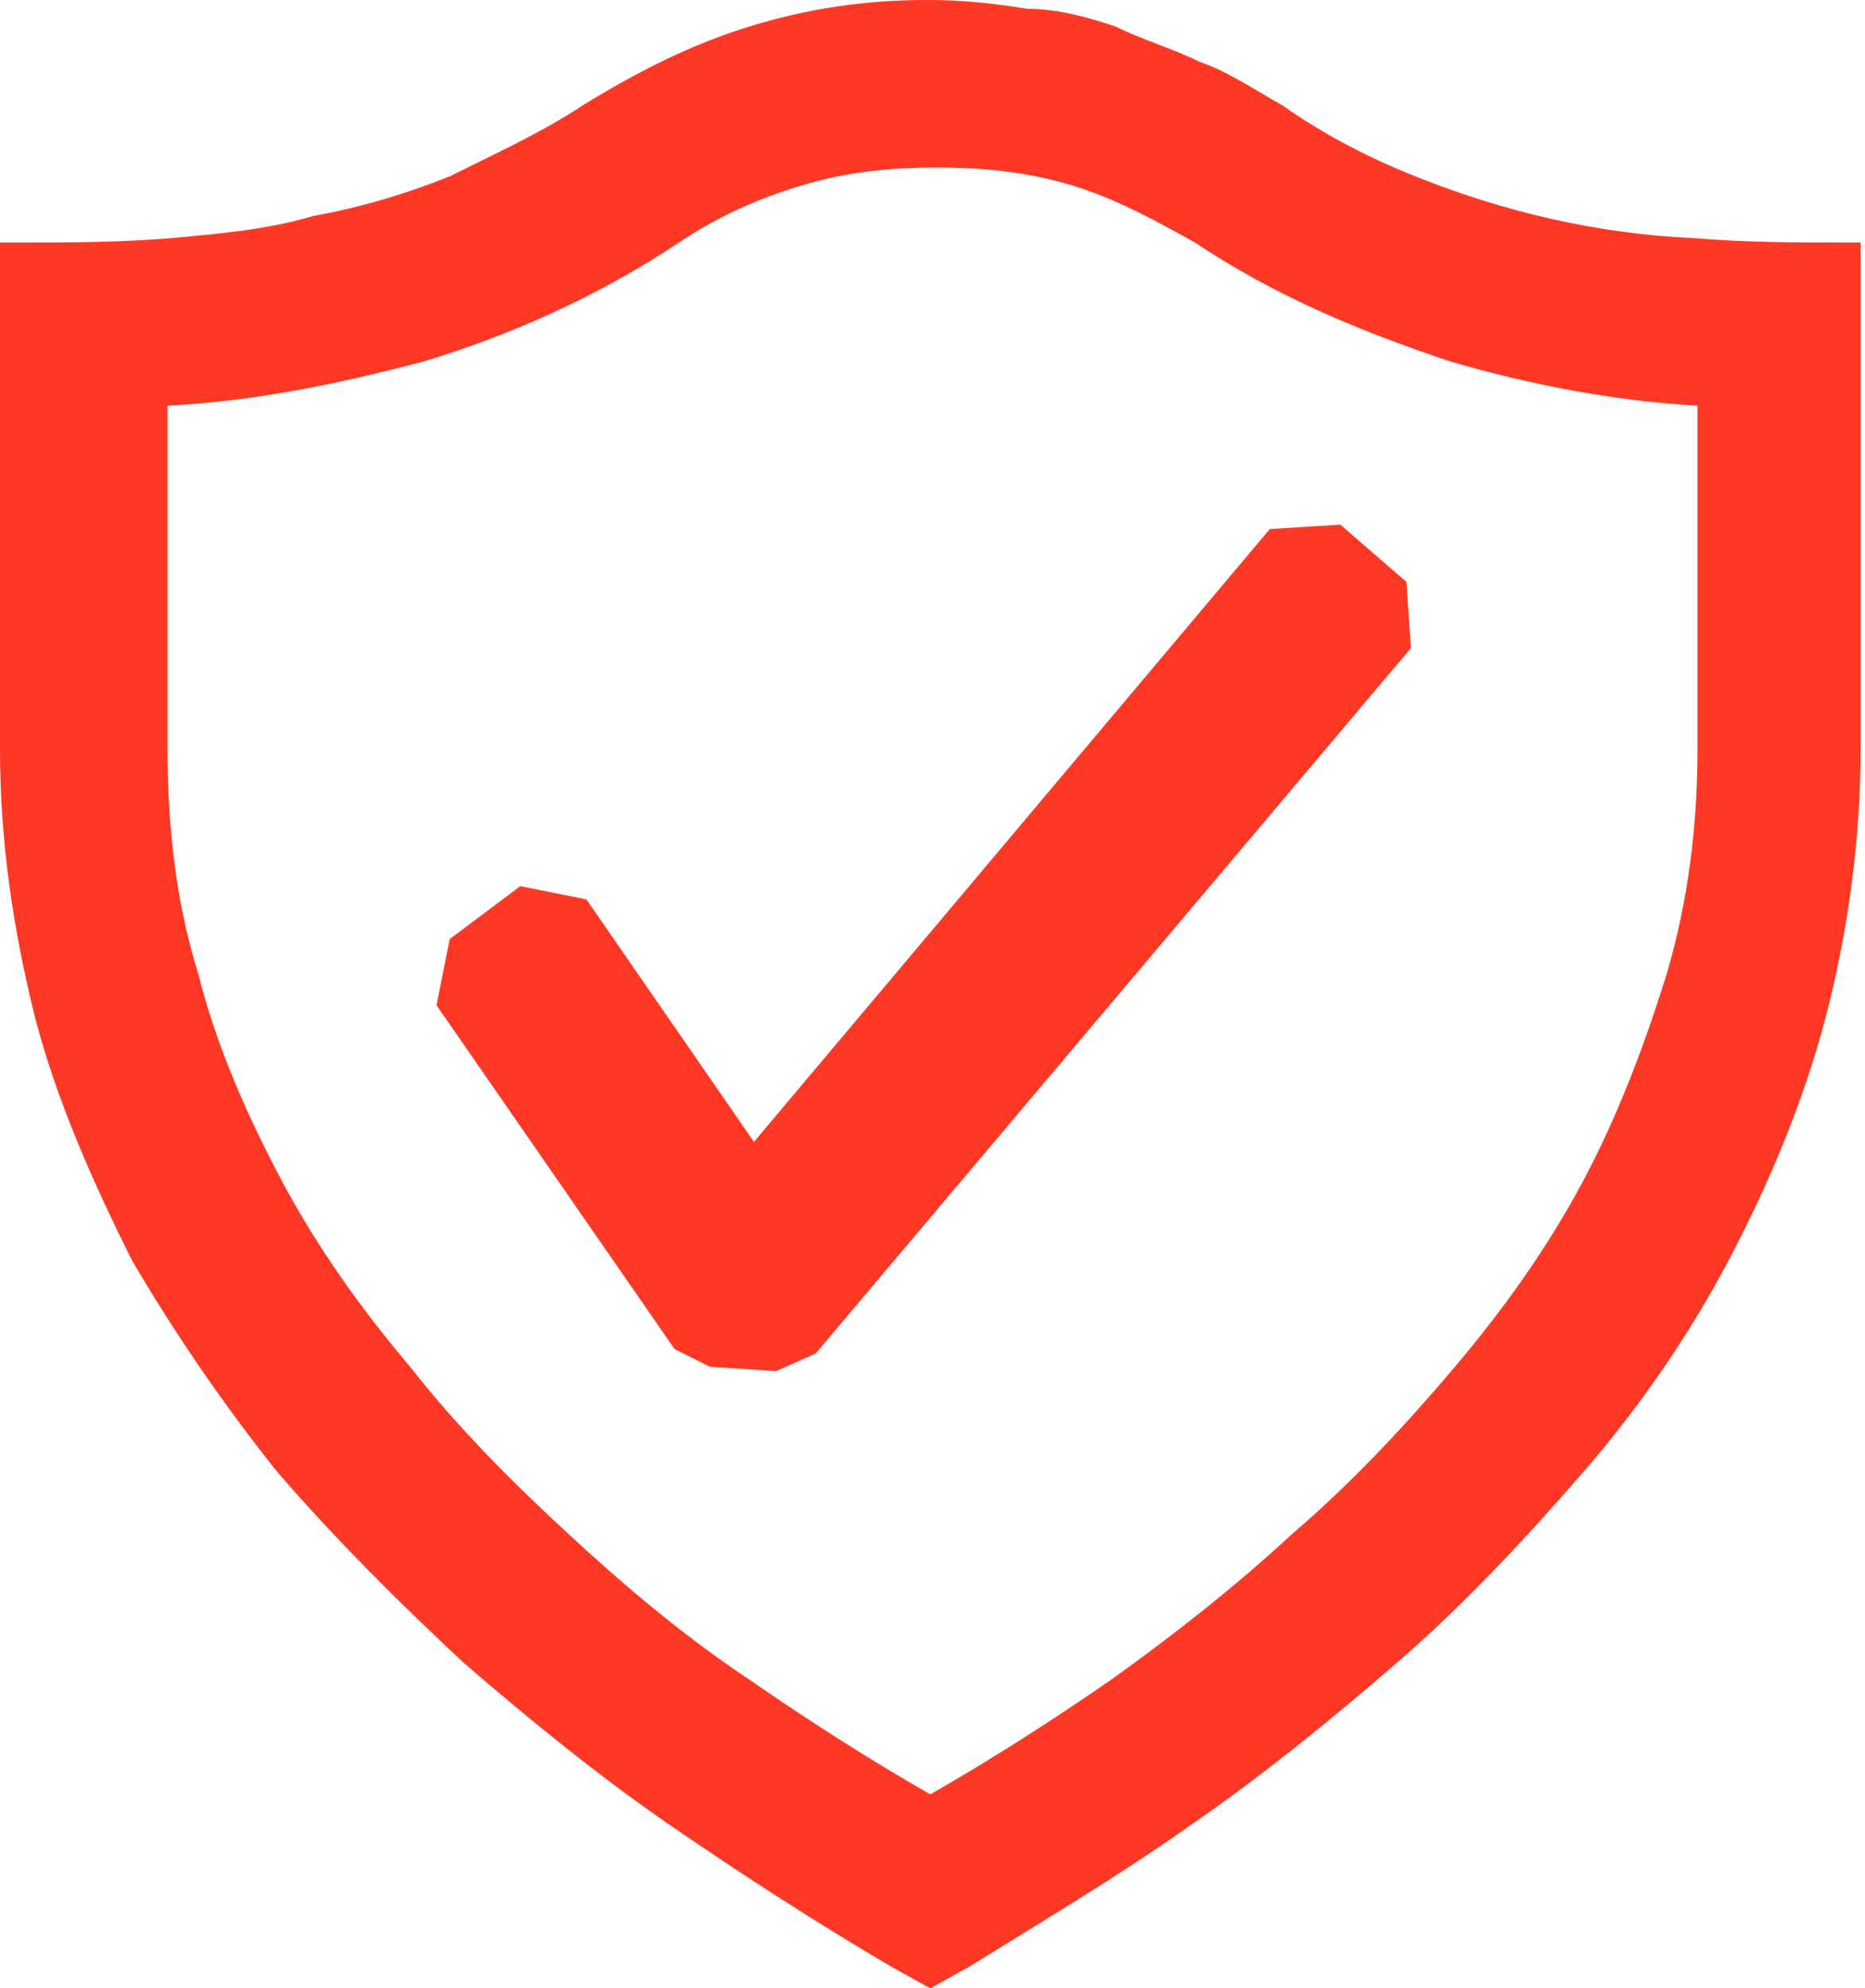
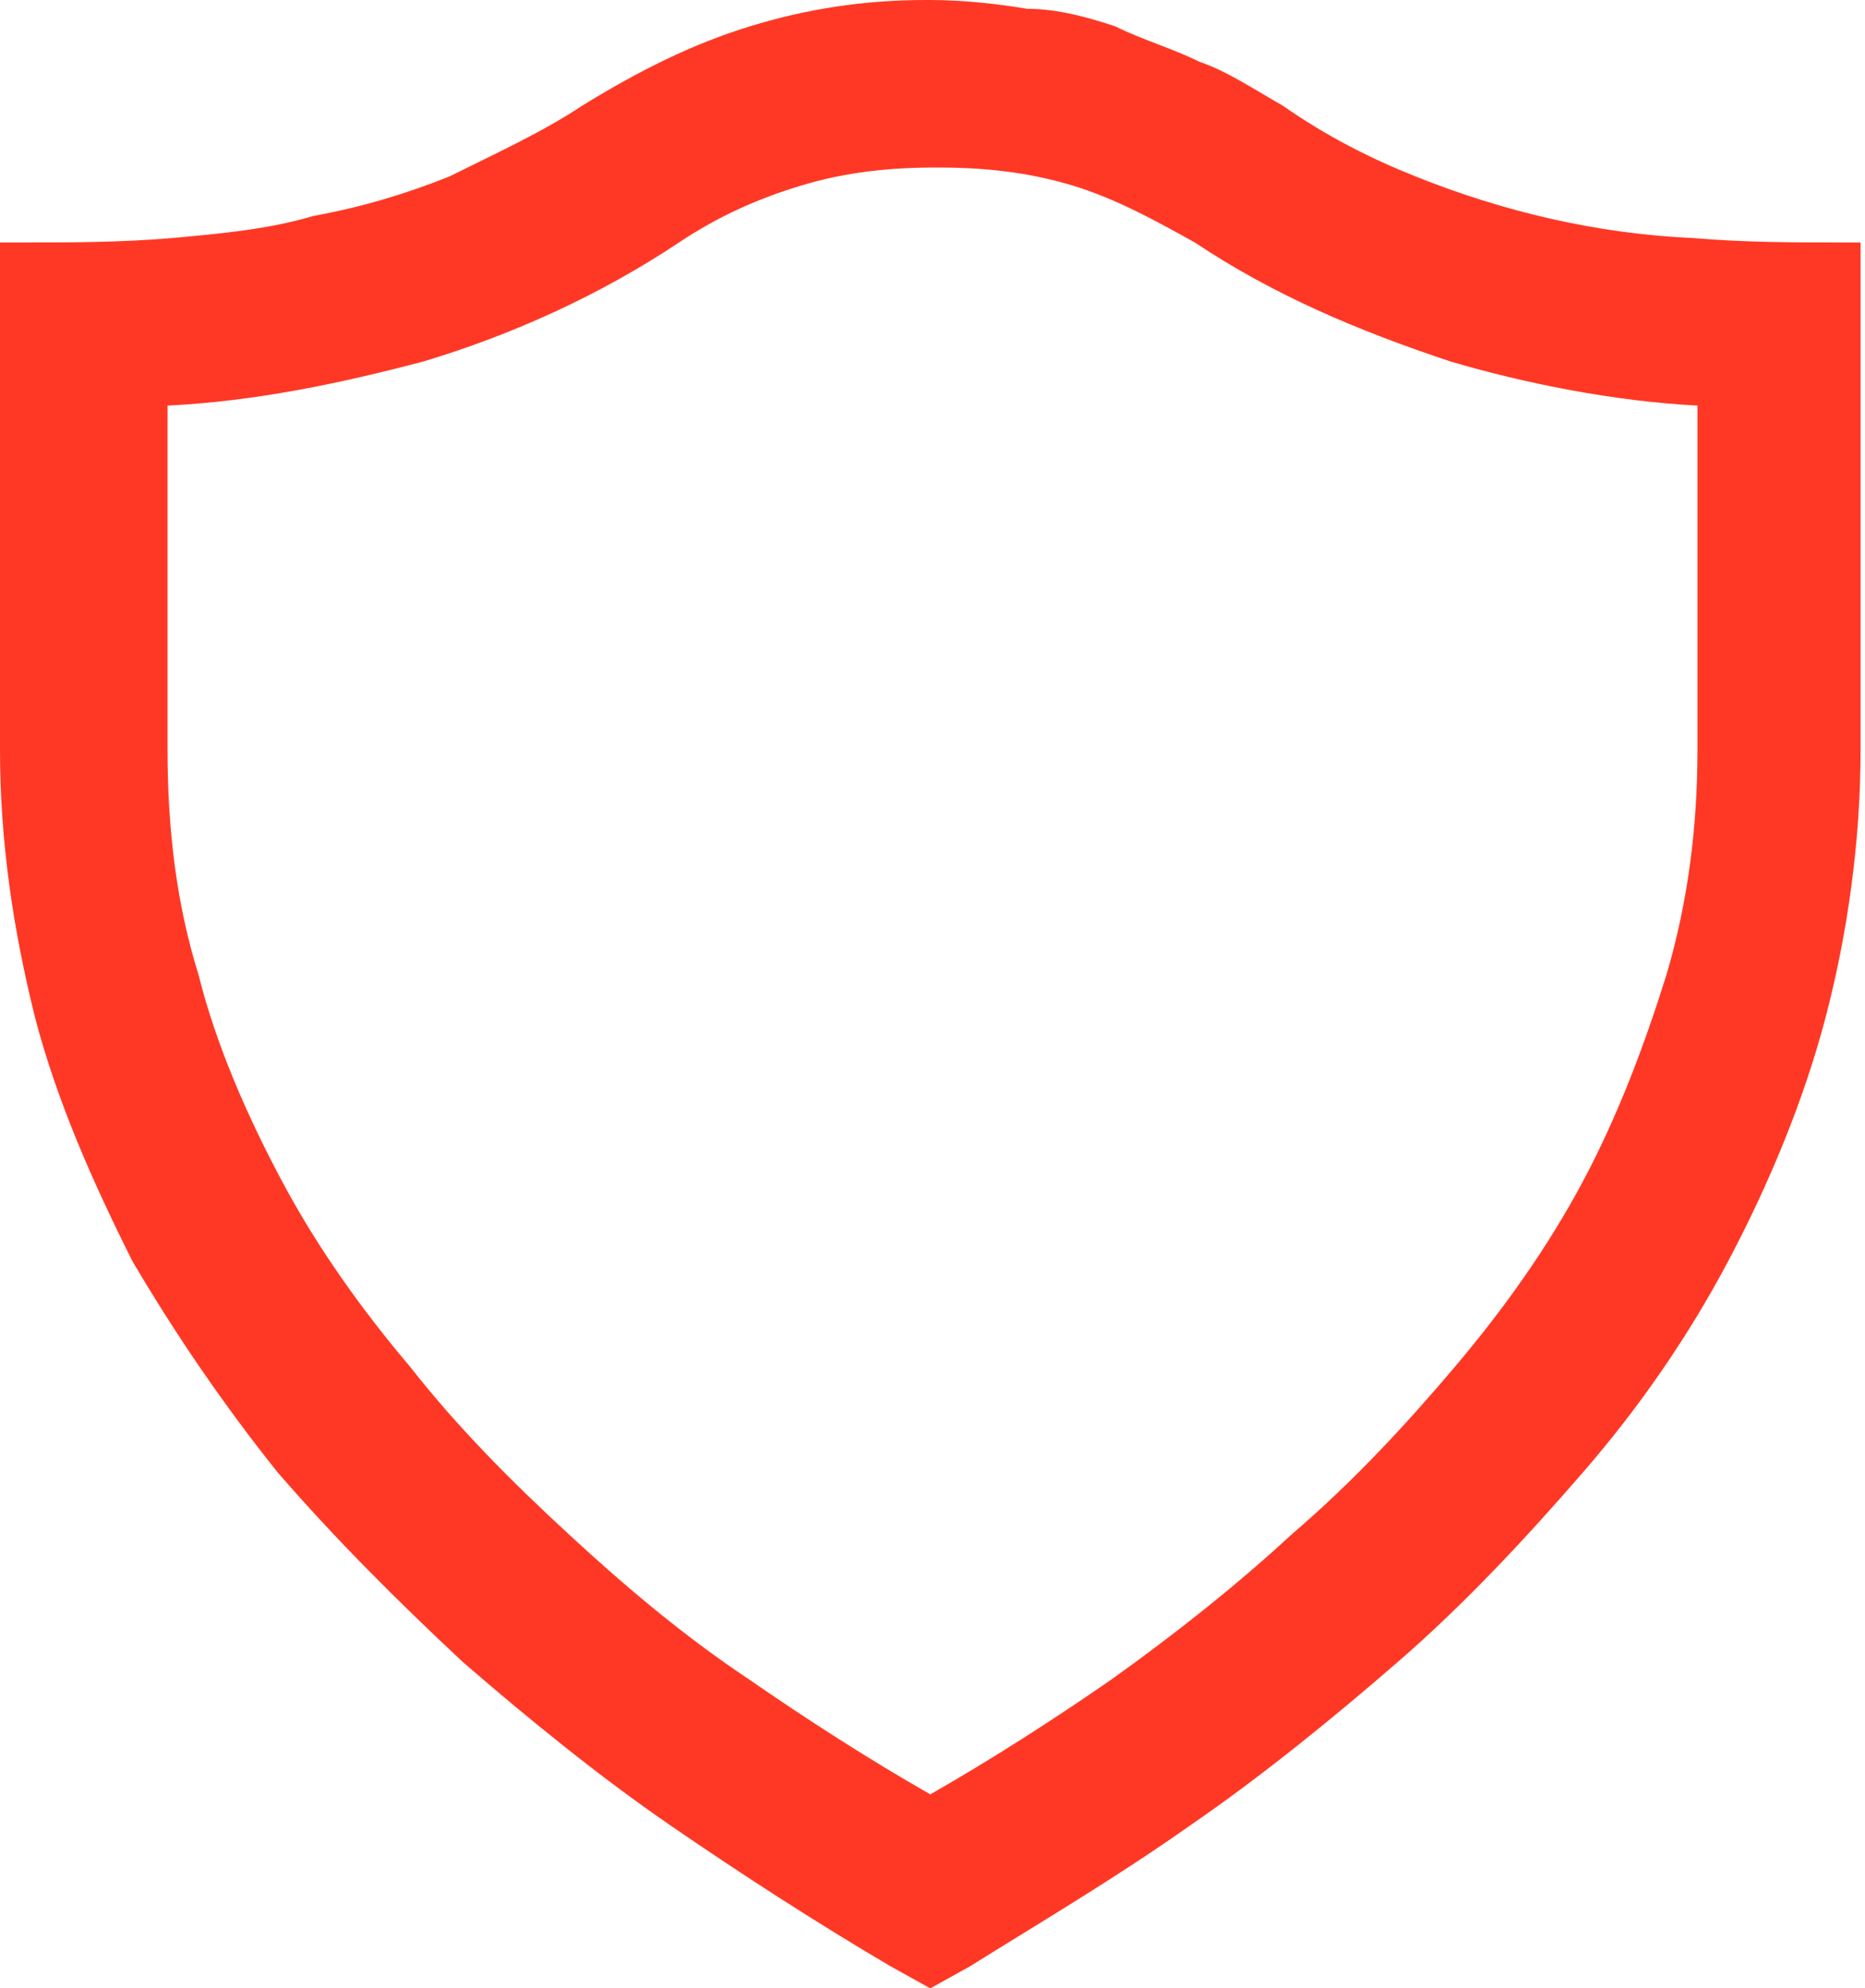
<svg xmlns="http://www.w3.org/2000/svg" id="Layer_1" x="0px" y="0px" viewBox="0 0 42.3 45.1" style="enable-background:new 0 0 42.3 45.1;" xml:space="preserve">
  <style type="text/css">	.st0{fill-rule:evenodd;clip-rule:evenodd;fill:#FF3825;}</style>
  <g>
    <path class="st0" d="M41.8,5.5c-1.1,0-2.2,0-3.4-0.1c-2.2-0.1-4.3-0.6-6.3-1.4c-1-0.4-2-0.9-3-1.6l0,0c-0.7-0.4-1.3-0.8-1.9-1   c-0.6-0.3-1.3-0.5-1.9-0.8c-0.6-0.2-1.3-0.4-2-0.4C22.7,0.1,21.9,0,21.1,0C21.1,0,21,0,21,0c-1.4,0-2.7,0.2-4,0.6   c-1.3,0.4-2.5,1-3.8,1.8c-0.9,0.6-2,1.1-3,1.6c-1,0.4-2,0.7-3.1,0.9C6.1,5.2,5,5.3,3.9,5.4C2.7,5.5,1.6,5.5,0.5,5.5H0V17   c0,2.1,0.3,4.1,0.8,6.1C1.3,25,2.1,26.8,3,28.6l0,0c1,1.7,2.1,3.3,3.3,4.8c1.3,1.5,2.7,2.9,4.2,4.3c1.5,1.3,3.1,2.6,4.7,3.7   c1.6,1.1,3.3,2.2,5,3.2l0.9,0.5l0.9-0.5c1.6-1,3.3-2,5-3.2c1.6-1.1,3.2-2.4,4.7-3.7c1.5-1.3,2.9-2.8,4.2-4.3   c1.3-1.5,2.4-3.1,3.3-4.8c0.9-1.7,1.7-3.6,2.2-5.5c0.5-1.9,0.8-4,0.8-6.1V5.5H41.8z M38.5,9.2V17c0,1.7-0.2,3.4-0.7,5.1   c-0.5,1.6-1.1,3.2-1.9,4.7c-0.8,1.5-1.8,2.9-2.9,4.2c-1.1,1.3-2.3,2.6-3.7,3.8c-1.3,1.2-2.7,2.3-4.1,3.3c-1.3,0.9-2.7,1.8-4.1,2.6   c-1.4-0.8-2.8-1.7-4.1-2.6c-1.5-1-2.8-2.1-4.1-3.3c-1.3-1.2-2.5-2.4-3.6-3.8c-1.1-1.3-2.1-2.7-2.9-4.2c-0.8-1.5-1.5-3.1-1.9-4.7   C4,20.5,3.8,18.8,3.8,17V9.2c2-0.1,3.9-0.5,5.8-1c2-0.6,4-1.5,5.8-2.7l0,0c0.9-0.6,1.8-1,2.8-1.3c1-0.3,2-0.4,3-0.4l0.1,0h0   c1,0,2,0.1,3,0.4c1,0.3,1.9,0.8,2.8,1.3c1.8,1.2,3.7,2,5.8,2.7C34.6,8.7,36.6,9.1,38.5,9.2z" />
-     <polygon class="st0" points="30.4,11.9 28.8,12 17.1,25.9 13.3,20.4 11.8,20.1 10.2,21.3 9.9,22.8 15.3,30.6 16.1,31 17.6,31.1    18.5,30.7 32,14.7 31.9,13.2  " />
  </g>
</svg>